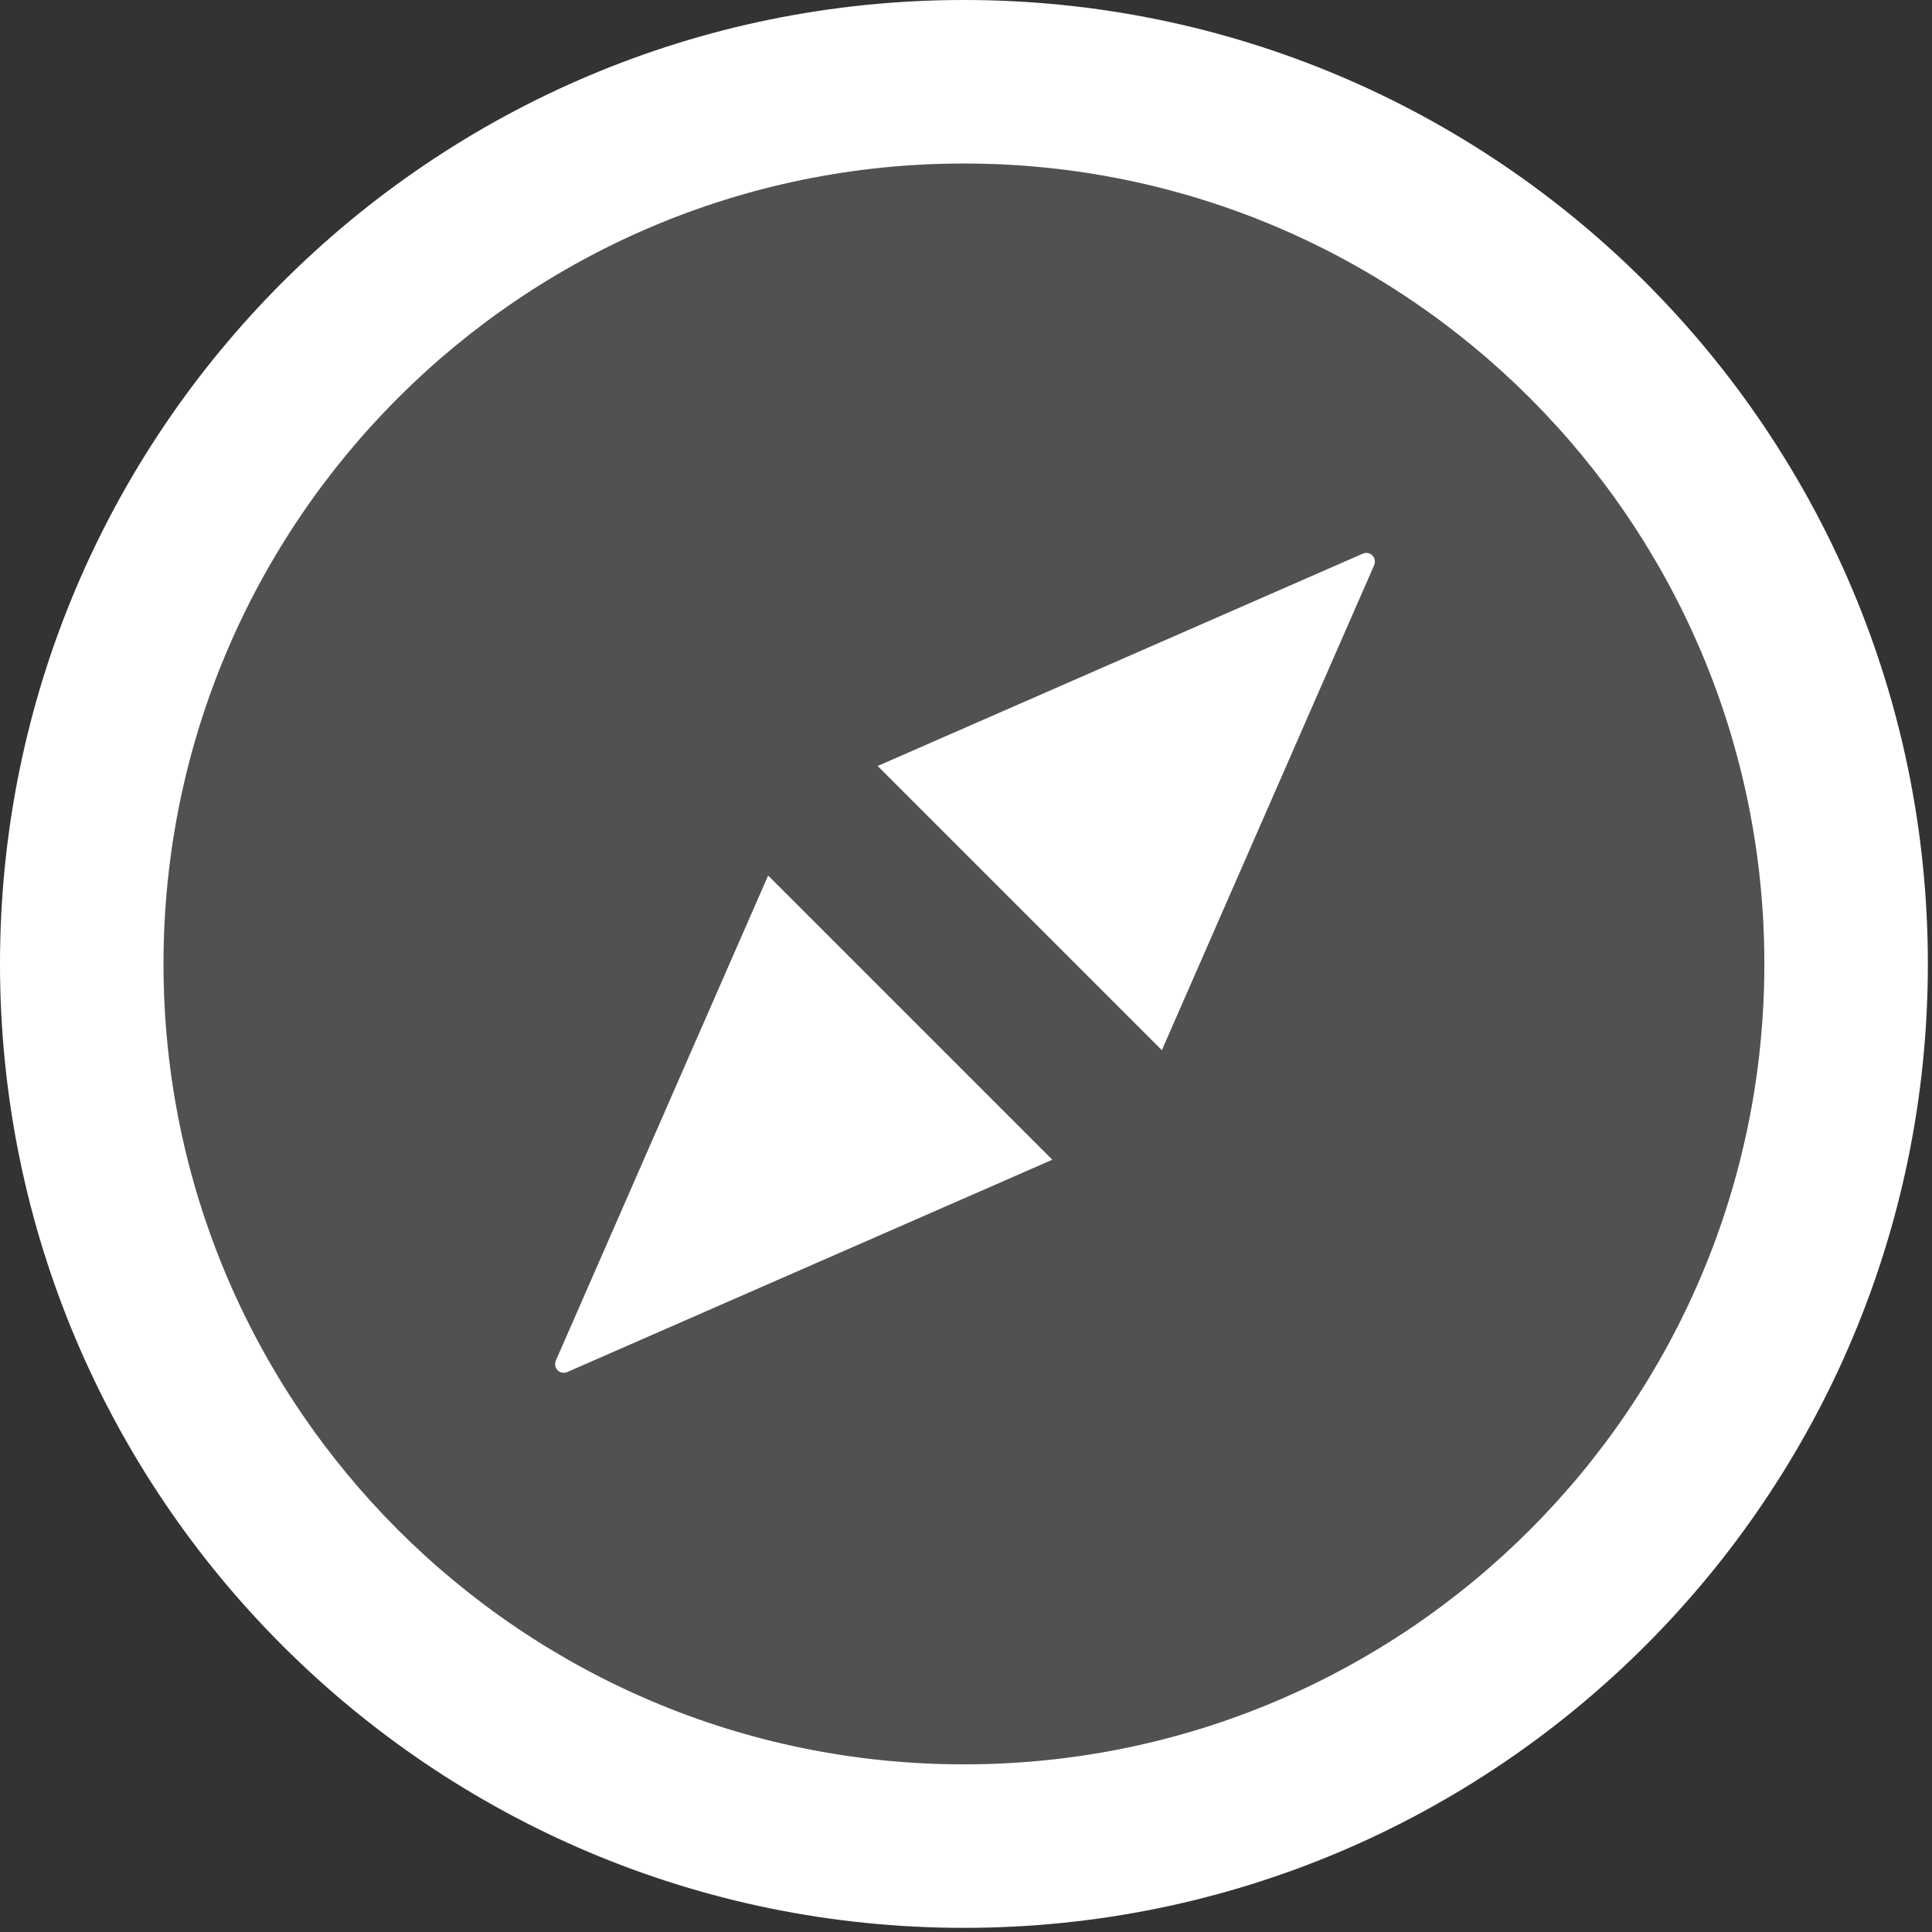
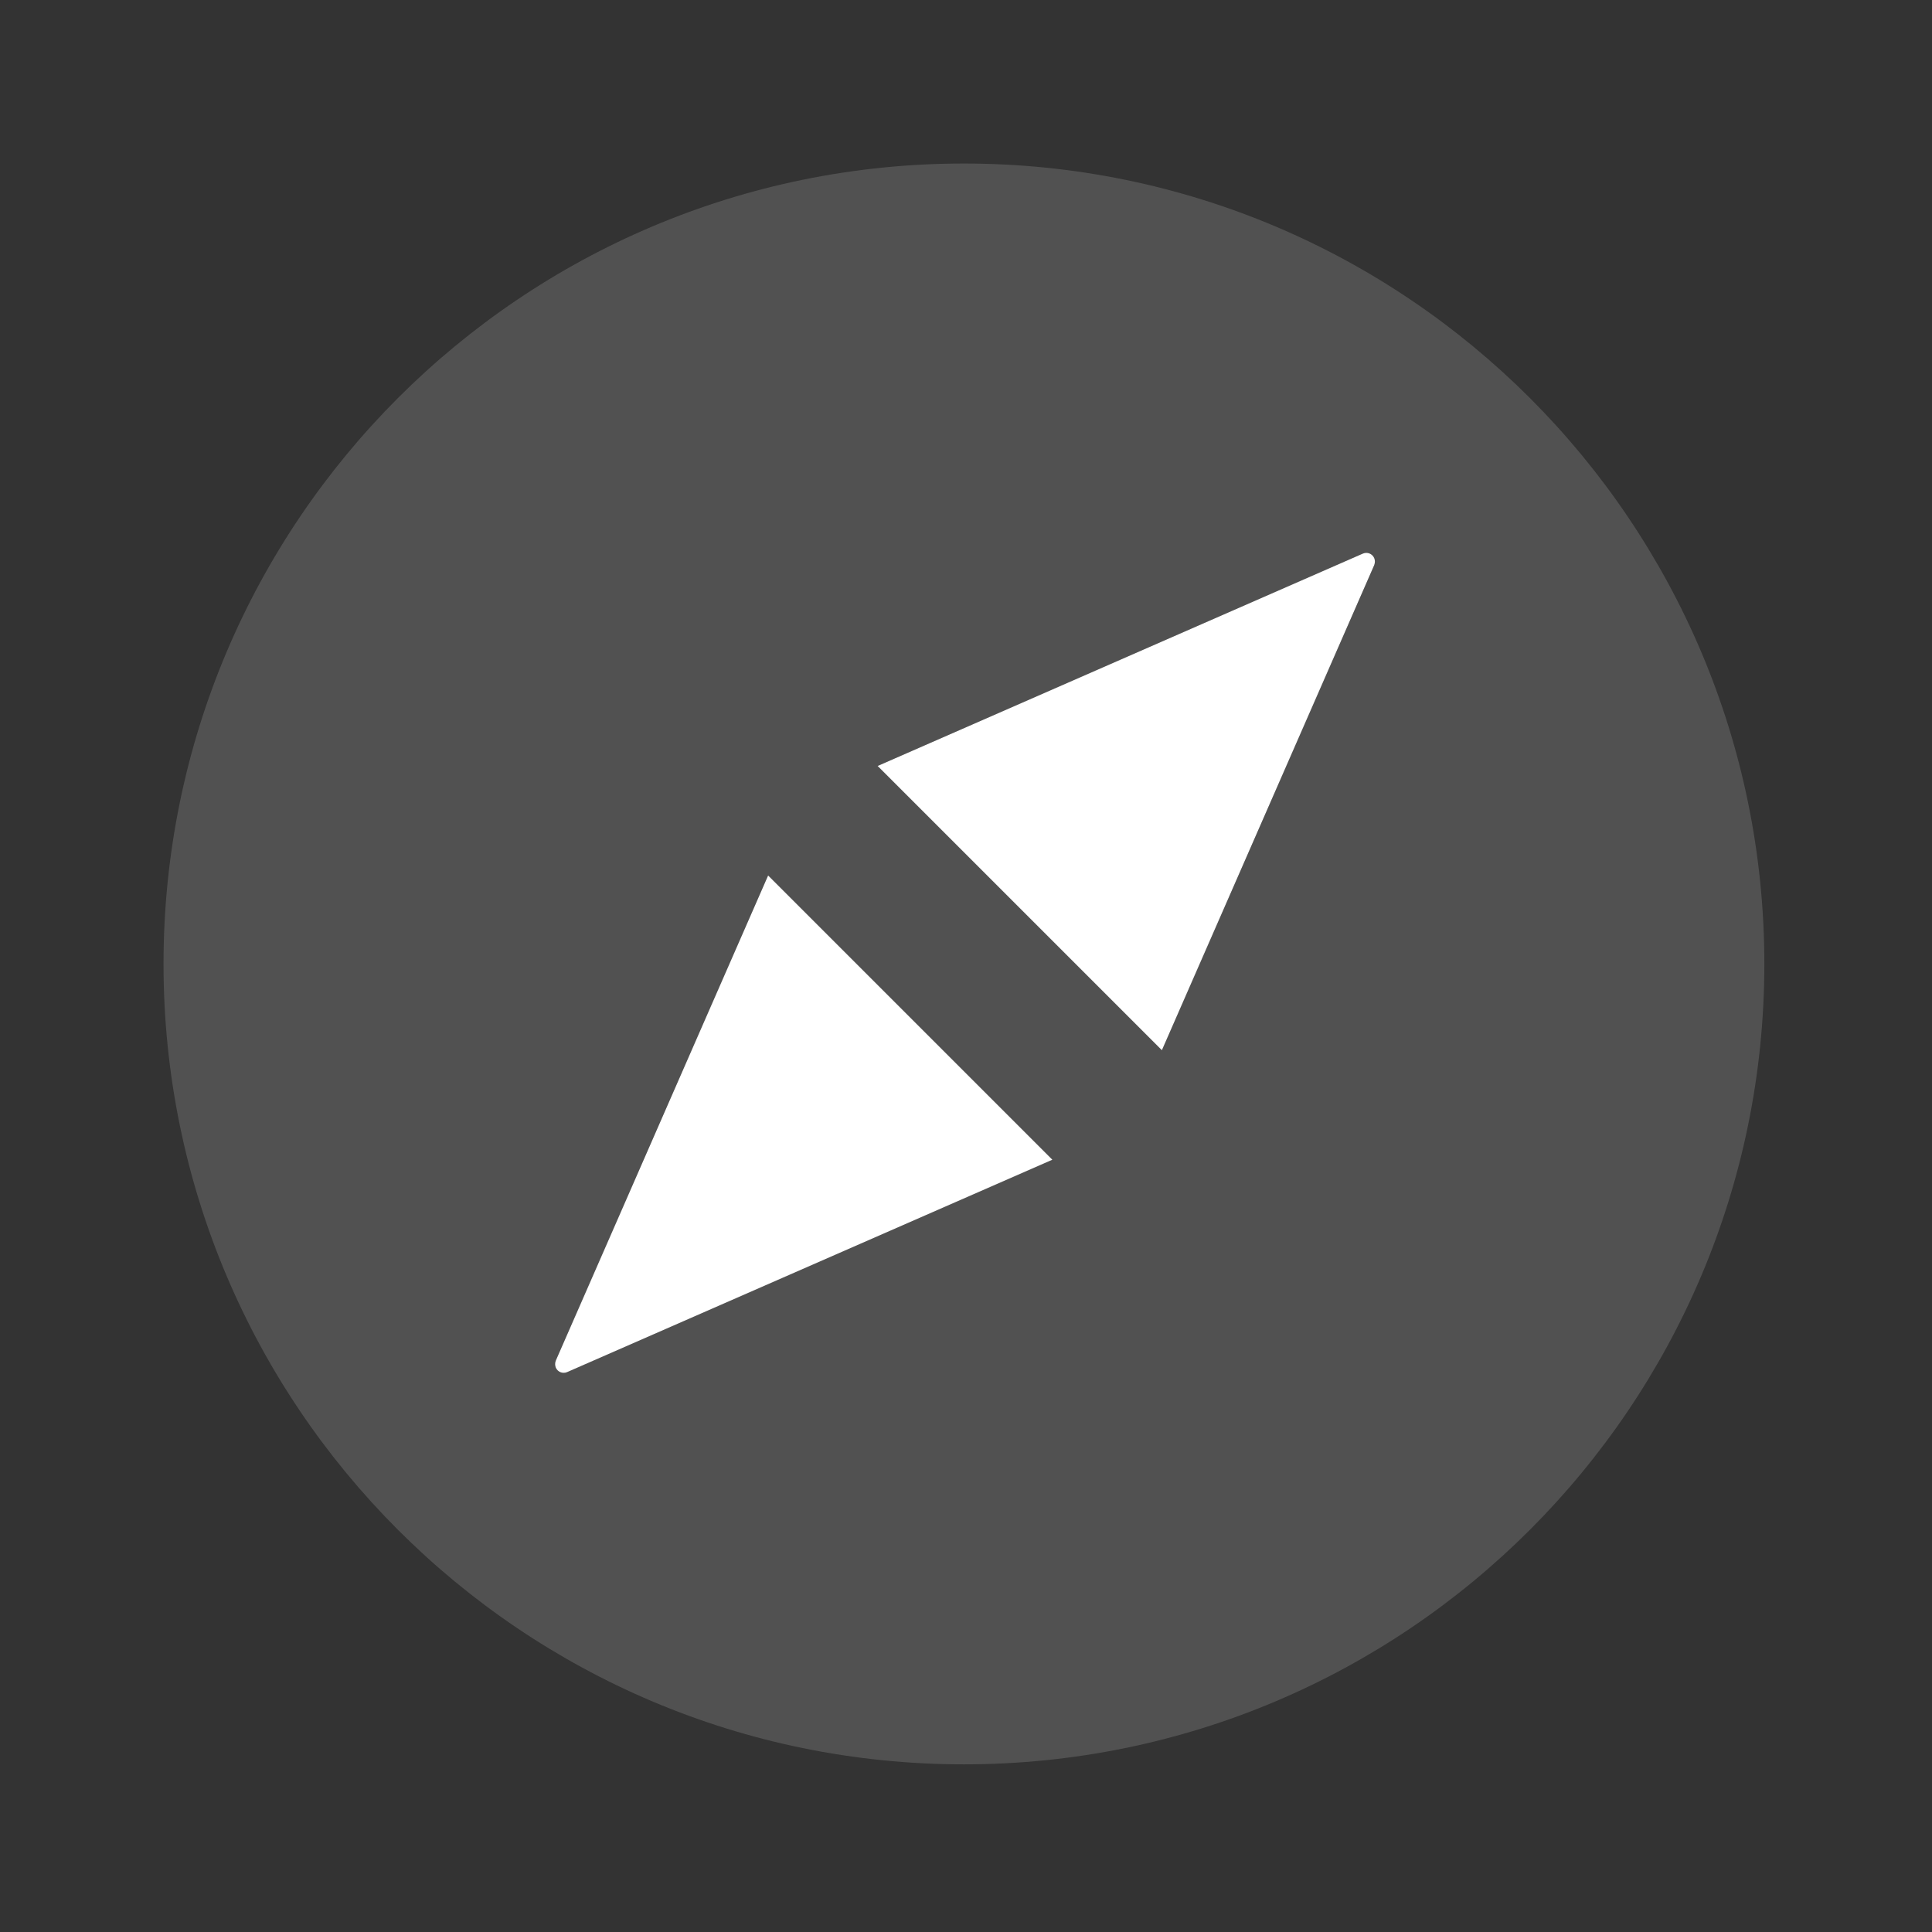
<svg xmlns="http://www.w3.org/2000/svg" width="175" height="175" viewBox="0 0 175 175" fill="none">
  <rect x="0" y="0" width="175" height="175" fill="#333333" stroke="none" />
  <path d="M87.312 14.812C47.281 14.812 14.812 47.281 14.812 87.312C14.812 127.344 47.281 159.813 87.312 159.813C127.344 159.813 159.813 127.344 159.813 87.312C159.813 47.281 127.344 14.812 87.312 14.812ZM51.374 124.284C50.984 124.459 50.517 124.284 50.341 123.875C50.263 123.68 50.263 123.446 50.341 123.251L69.577 79.302L95.323 105.048L51.374 124.284ZM124.479 51.179L105.243 95.128L79.497 69.382L123.446 50.146C123.836 49.971 124.303 50.146 124.479 50.556C124.557 50.75 124.557 50.965 124.479 51.179Z" fill="white" fill-opacity="0.15" />
  <path d="M50.341 123.251C50.263 123.446 50.263 123.68 50.341 123.875C50.517 124.284 50.984 124.459 51.374 124.284L95.323 105.048L69.577 79.302L50.341 123.251ZM123.446 50.146L79.497 69.382L105.243 95.128L124.479 51.179C124.557 50.965 124.557 50.75 124.479 50.556C124.303 50.146 123.836 49.971 123.446 50.146Z" fill="white" />
-   <path d="M87.312 0C39.096 0 0 39.096 0 87.312C0 135.529 39.096 174.625 87.312 174.625C135.529 174.625 174.625 135.529 174.625 87.312C174.625 39.096 135.529 0 87.312 0ZM87.312 159.813C47.281 159.813 14.812 127.344 14.812 87.312C14.812 47.281 47.281 14.812 87.312 14.812C127.344 14.812 159.813 47.281 159.813 87.312C159.813 127.344 127.344 159.813 87.312 159.813Z" fill="white" />
</svg>